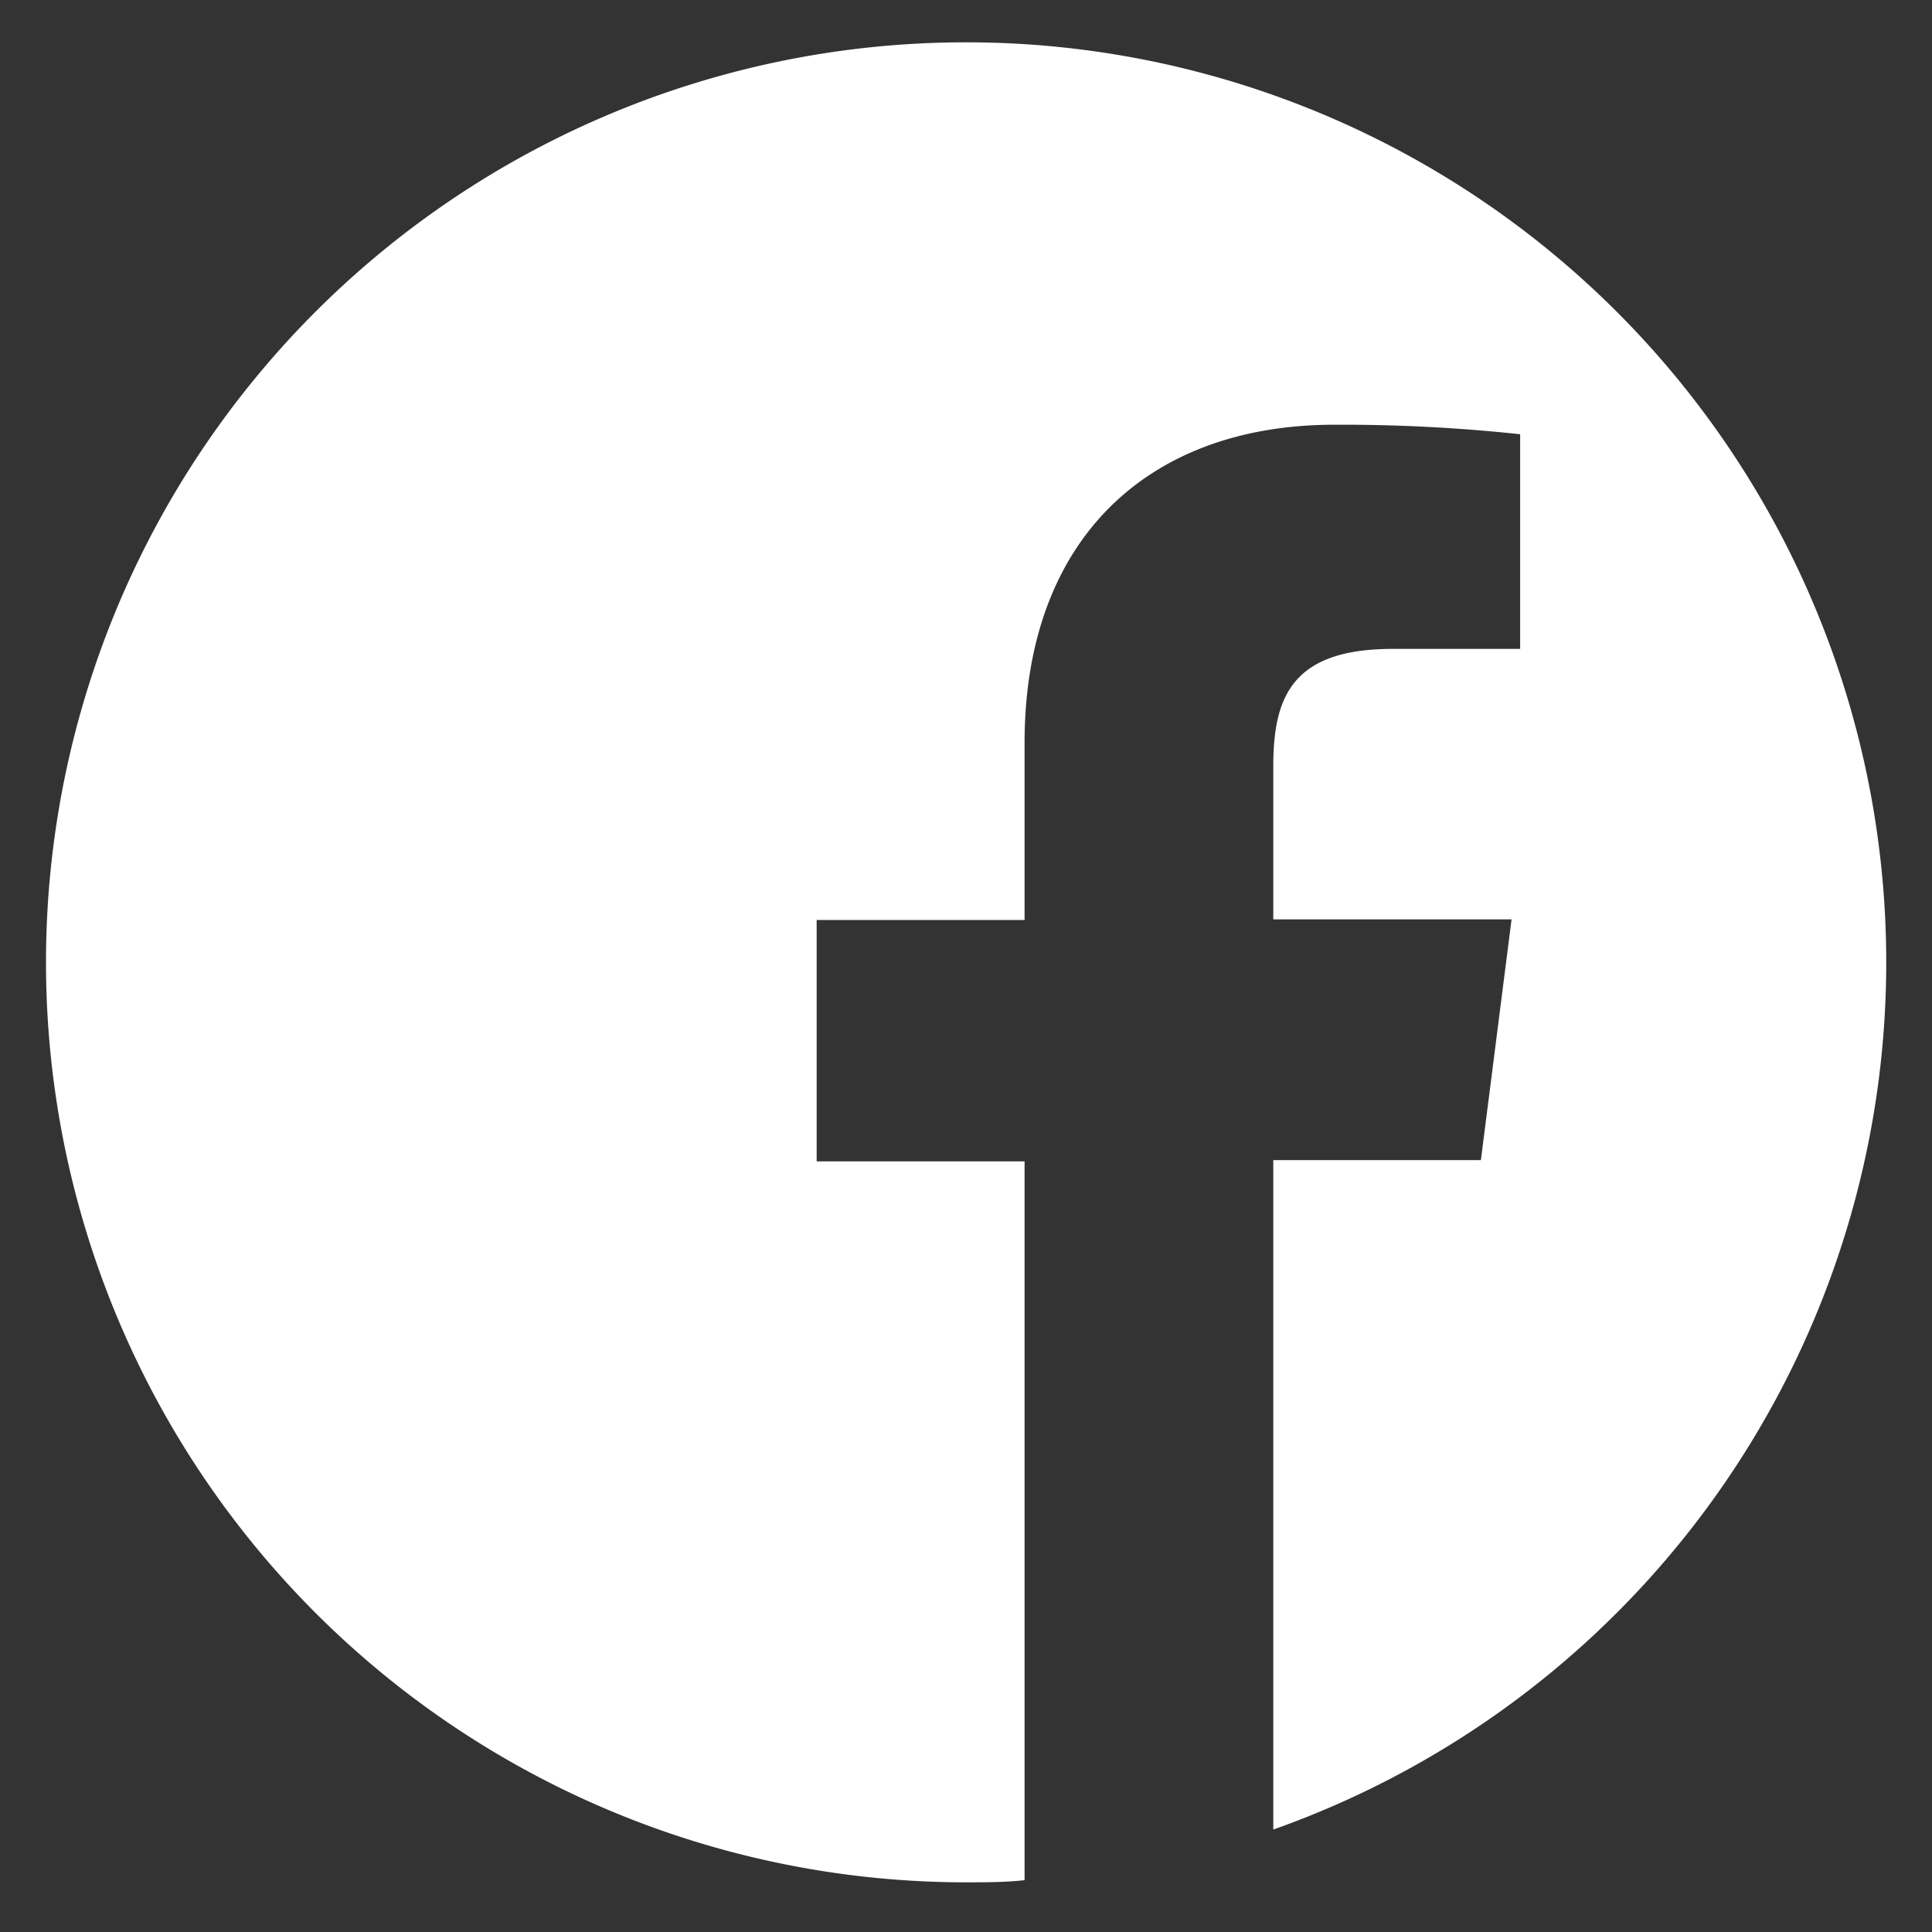
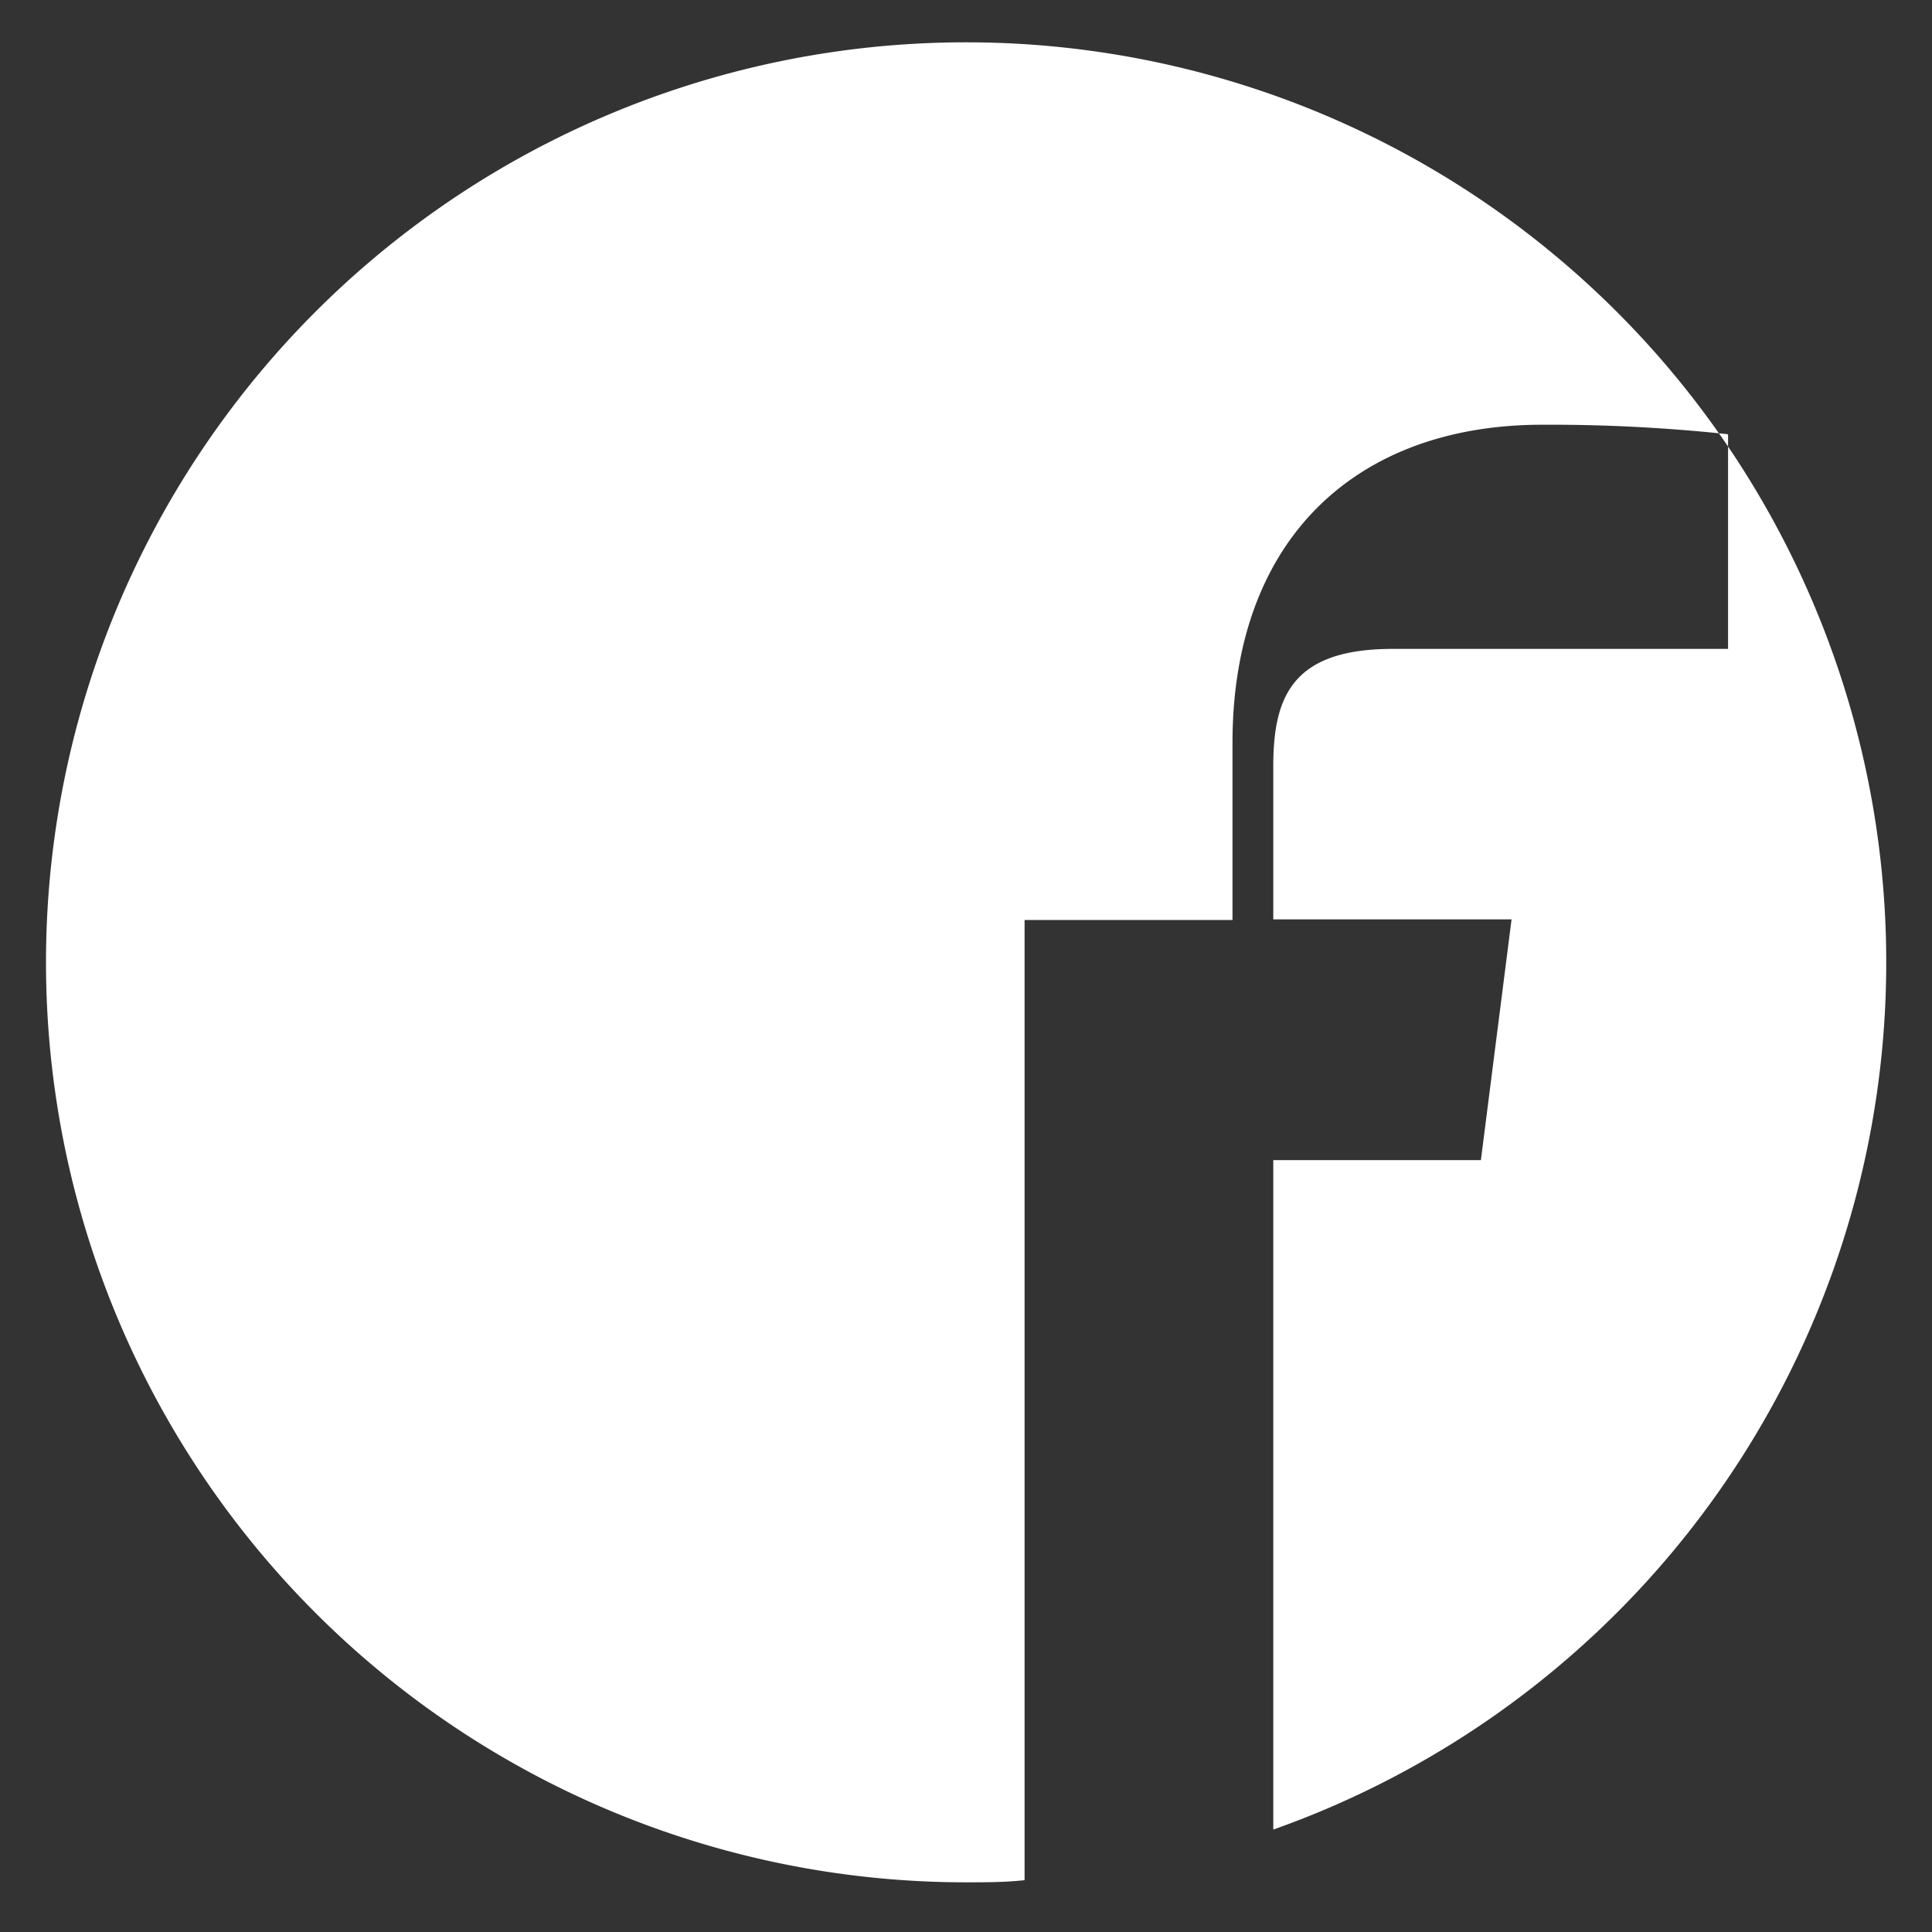
<svg xmlns="http://www.w3.org/2000/svg" viewBox="0 0 63 63">
  <rect x="0" y="0" width="63" height="63" fill="#333333" stroke="none" />
  <defs>
    <style>.cls-1{fill:#fff;}</style>
  </defs>
  <title>white-facebook-main copy</title>
  <g id="White-Circle">
-     <path class="cls-1" d="M31.5,1.38a30,30,0,0,0,0,60c.64,0,1.28,0,1.91-.07V37.87H26.63V30h6.78V24.23c0-6.72,4.1-10.38,10.1-10.38a54.47,54.47,0,0,1,6.06.31v7H45.41c-3.26,0-3.89,1.55-3.89,3.82v5h7.77l-1,7.85H41.52V59.66a30,30,0,0,0-10-58.28Z" />
+     <path class="cls-1" d="M31.5,1.38a30,30,0,0,0,0,60c.64,0,1.28,0,1.91-.07V37.87V30h6.78V24.23c0-6.72,4.1-10.38,10.1-10.38a54.47,54.47,0,0,1,6.06.31v7H45.41c-3.26,0-3.89,1.55-3.89,3.82v5h7.77l-1,7.85H41.52V59.66a30,30,0,0,0-10-58.28Z" />
  </g>
</svg>